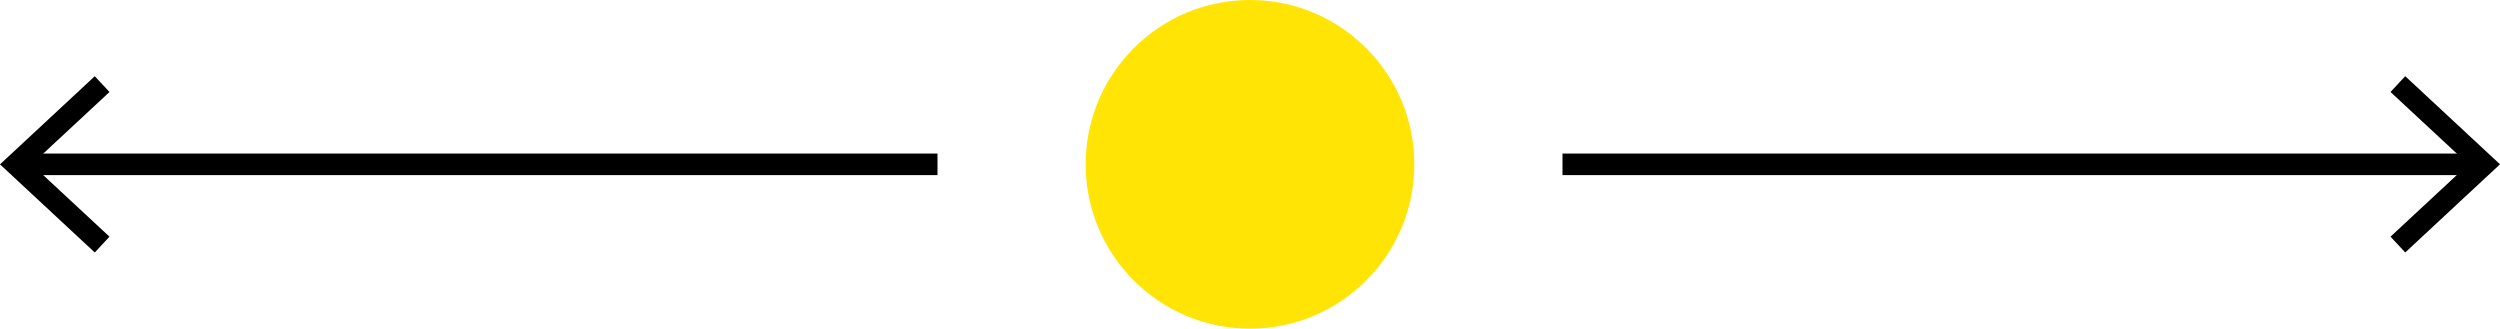
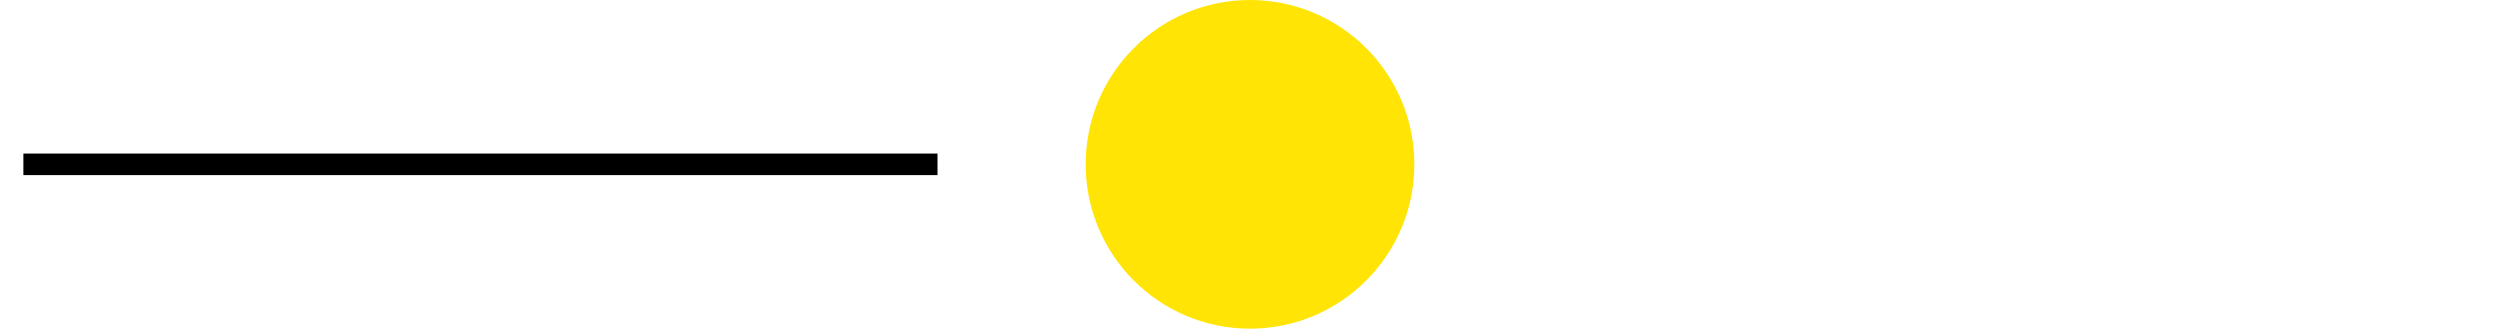
<svg xmlns="http://www.w3.org/2000/svg" viewBox="0 0 928 122">
  <defs>
    <style>.cls-1{fill:#ffe406;}</style>
  </defs>
  <title>work_your_way_out</title>
  <g id="Layer_2" data-name="Layer 2">
    <g id="Content">
      <circle class="cls-1" cx="464" cy="61" r="61" />
-       <line class="cls-1" x1="348" y1="61" y2="61" />
      <rect x="8.68" y="57" width="339.32" height="8" />
-       <polygon points="35.18 93.72 40.64 87.86 11.75 61.01 40.64 34.15 35.18 28.29 0 61.01 35.18 93.72" />
-       <line class="cls-1" x1="580" y1="61" x2="928" y2="61" />
-       <rect x="580" y="57" width="339.32" height="8" />
-       <polygon points="892.82 28.28 887.36 34.14 916.25 60.99 887.36 87.85 892.82 93.71 928 60.99 892.82 28.28" />
    </g>
  </g>
</svg>